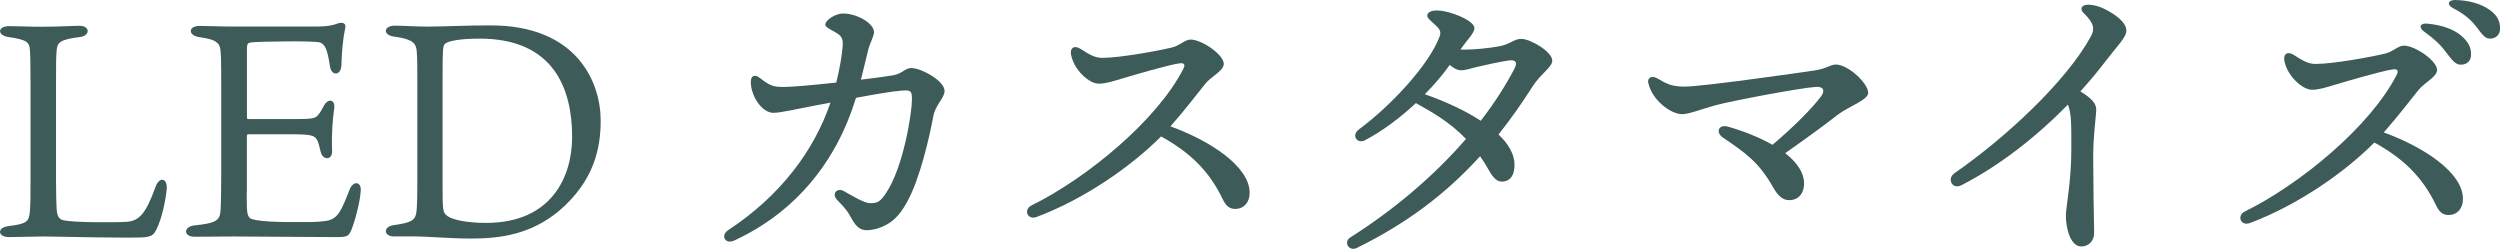
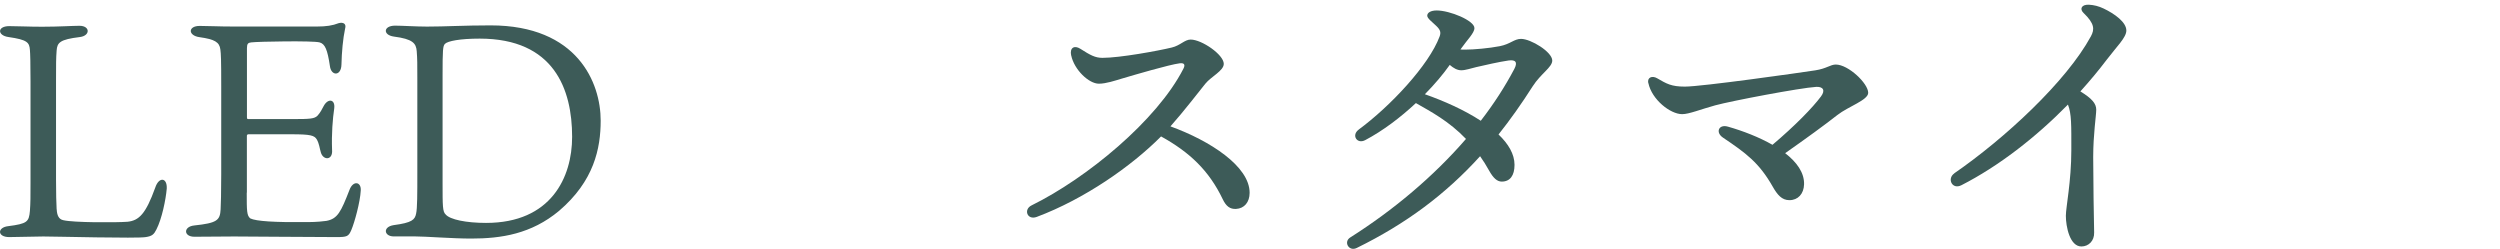
<svg xmlns="http://www.w3.org/2000/svg" id="_レイヤー_2" width="370.33" height="36.85" viewBox="0 0 370.33 36.85">
  <g id="_デザイン">
    <g>
      <path d="m8.4,31c.04.9.31,1.49.99,1.62,1.49.36,7.75.36,9.5.23,1.71-.18,2.7-1.17,4.1-5.04.54-1.67,1.8-1.53,1.71.14-.14,1.62-.72,4.46-1.53,6.04-.36.72-.63.99-1.58,1.13-1.26.23-13.29-.09-15.18-.09-.68,0-4.96.09-5.04.09-1.8,0-1.8-1.44-.14-1.62,2.79-.36,3.06-.63,3.2-2.25.09-1.22.09-2.07.09-4.28v-14.91c0-2.7-.04-4.1-.09-4.68-.09-1.08-.36-1.49-3.15-1.89-1.71-.23-1.71-1.62.09-1.62,1.35,0,2.84.09,4.86.09,2.52,0,4.5-.14,5.54-.14,1.62,0,1.62,1.49.04,1.67-2.93.36-3.33.81-3.42,1.98-.09,1.17-.09,1.89-.09,4.68v14.5c0,2.34.04,3.15.09,4.37Z" fill="#3d5b58" />
      <path d="m36.55,28.53c0,2.7,0,3.42.54,3.83.86.41,3.51.59,8.51.54,1.31,0,2.43-.13,2.75-.18,1.67-.31,2.16-1.35,3.42-4.59.54-1.44,1.76-1.22,1.67.09-.09,1.71-.9,4.68-1.4,5.86-.41.95-.63,1.04-2.21,1.04-5,0-11.76-.09-15.13-.09-1.53,0-5,.04-5.9.04-1.62,0-1.67-1.49-.04-1.67,3.42-.36,3.83-.77,3.92-2.39.04-.95.09-2.21.09-5.18v-13.02c0-4.1-.04-4.82-.13-5.5-.14-1.08-.86-1.49-3.06-1.8-1.76-.23-1.76-1.67,0-1.67,1.4,0,2.75.09,4.96.09h12.43c1.31,0,2.3-.14,3.2-.5.68-.18,1.17.09.95.81-.32,1.49-.5,3.51-.54,5.32-.04,1.76-1.53,1.71-1.71.23-.36-2.43-.72-3.29-1.53-3.51-.99-.27-9.1-.13-10.13,0-.45.05-.63.18-.63.86v10.23c0,.23.05.27.23.27h6.62c2.52,0,3.15-.05,3.6-.5.45-.5.63-.9.9-1.4.63-1.22,1.76-1.08,1.58.32-.23,1.53-.41,3.78-.32,6.13.14,1.62-1.35,1.58-1.67.36-.18-.59-.23-1.26-.59-1.89-.36-.59-.86-.77-3.78-.77h-6.35c-.18,0-.23.14-.23.23v8.42Z" fill="#3d5b58" />
      <path d="m61.82,11.86c0-2.48,0-3.11-.09-4.28-.09-1.17-.59-1.8-3.38-2.16-1.67-.23-1.58-1.62.18-1.62,1.04,0,3.11.14,4.73.14,2.7,0,5.5-.18,9.41-.18,12.88,0,16.31,8.51,16.31,14.1,0,4.14-.99,8.96-6.17,13.38-4.1,3.42-8.56,4.1-13.02,4.1-2.79,0-6.71-.32-8.33-.32h-3.15c-1.4,0-1.67-1.4,0-1.67,2.75-.36,3.15-.81,3.33-1.71.18-.77.18-2.93.18-6.04v-13.74Zm3.74,15.31c0,3.29,0,4.19.45,4.59.63.77,3.06,1.26,5.99,1.26,9.64,0,12.75-6.76,12.75-12.75,0-7.03-2.66-14.55-13.69-14.55-2.93,0-4.73.36-5.14.77-.32.32-.36.86-.36,4.68v15.99Z" fill="#3d5b58" />
-       <path d="m122.27,3.57c0-.52,1.4-1.57,2.61-1.57,2.14,0,4.59,1.5,4.59,2.75,0,.6-.62,1.65-.85,2.61-.34,1.4-.71,2.95-1.09,4.44,2.15-.26,3.96-.5,4.74-.64,1.5-.28,1.74-1.08,2.74-1.08,1.48,0,4.91,1.91,4.91,3.38,0,1.06-1.35,2.05-1.67,3.77-.58,3.1-1.98,9.3-3.9,12.72-.64,1.14-1.09,1.76-1.79,2.43-1.02.98-2.68,1.72-4.18,1.72-1.23,0-1.8-.91-2.46-2.12-.57-1.06-1.28-1.67-1.97-2.43h0c-.77-.85.05-1.8,1.04-1.25,1,.56,3.03,1.8,3.89,1.8,1.12,0,1.53-.24,2.37-1.5,2.59-3.84,3.84-11.94,3.84-13.86,0-1.32-.17-1.43-1.65-1.31-1.4.12-3.96.56-6.64,1.06-2.88,9.45-8.96,16.95-18.04,21.14-1.34.62-2.08-.76-.89-1.54,7.72-5.08,12.72-11.75,15.15-18.89-.99.19-1.93.37-2.76.52-2.08.38-4.52.99-5.71.99-1.67,0-3.33-2.48-3.33-4.57,0-1.02.65-1.13,1.33-.6,1.51,1.16,1.94,1.34,3.62,1.34,1.21,0,4.43-.3,7.71-.65.49-1.99.86-4.07.95-5.43.07-1.11-.19-1.52-1.1-2.03-.86-.49-1.49-.77-1.49-1.17h0Z" fill="#3d5b58" />
      <path d="m158.67,8.21c-.24-1.17.5-1.53,1.35-.99,1.49.95,2.21,1.35,3.29,1.35,2.57,0,8.25-1.04,10.27-1.53,1.26-.3,1.91-1.18,2.79-1.18,1.65,0,4.91,2.24,4.91,3.6,0,1.02-1.86,1.87-2.73,2.94-.88,1.08-3.18,4.09-5.17,6.32,5.87,2.13,11.73,5.92,11.73,9.84,0,1.39-.79,2.33-2.02,2.39-.88.04-1.46-.38-1.97-1.45-2.02-4.22-4.89-6.95-9.13-9.29-4.38,4.41-11.32,9.26-18.41,11.92-1.42.53-2-1.1-.78-1.7,8.17-4.02,18.58-12.58,22.5-20.25.31-.6.13-.89-.56-.8-1.58.21-6.55,1.67-8.61,2.28-.94.28-2.29.74-3.35.74-1.49,0-3.66-2.07-4.1-4.19h0Z" fill="#3d5b58" />
      <path d="m201.26,19.2c4.68-3.44,10.42-9.56,11.99-13.79.22-.59.13-.98-.48-1.56-.68-.65-1.35-1.13-1.35-1.53,0-.45.54-.77,1.4-.77,1.95,0,5.59,1.5,5.59,2.61,0,.74-1.11,1.79-1.94,2.99-.04.06-.09.13-.13.19.28,0,.53.01.76.01,1.21,0,3.5-.2,5.07-.51,1.58-.31,2.12-1.08,3.15-1.08,1.44,0,4.62,1.93,4.62,3.21,0,1-1.69,1.92-2.91,3.83-1.63,2.56-3.3,4.92-5.05,7.12,1.46,1.39,2.37,2.91,2.37,4.5s-.67,2.48-1.89,2.48c-.68,0-1.25-.51-1.87-1.62-.43-.78-.88-1.49-1.34-2.14-5.1,5.62-10.94,9.99-18.27,13.59-1.17.58-2-.9-.97-1.55,6.41-4.06,12.36-9.06,17.15-14.6-2.53-2.64-5.2-4.04-7.42-5.31-2.27,2.12-4.88,4.1-7.51,5.49-1.22.64-2.08-.74-.96-1.56h0Zm13.49-9.58c-.96,1.36-2.22,2.86-3.68,4.34,2.82.99,5.84,2.33,8.28,3.93,1.92-2.48,3.59-5.06,4.97-7.68.51-.97.22-1.4-.86-1.25-1.42.21-3.44.67-4.78.98-.79.18-1.57.47-2.22.47-.58,0-1.15-.31-1.71-.8Z" fill="#3d5b58" />
      <path d="m244.16,12.31c-.18-.86.59-1.14,1.31-.72,1.4.81,2.09,1.24,4.11,1.24,2.5,0,17-2.05,19.32-2.41,1.69-.26,2.23-.86,3.04-.86,1.85,0,4.8,2.79,4.8,4.19,0,1.08-2.95,2.02-4.57,3.29-1.98,1.55-4.47,3.36-7.73,5.65,1.72,1.33,2.85,2.89,2.8,4.62-.04,1.41-.9,2.34-2.17,2.34-1.12,0-1.78-.78-2.49-2.03-2.01-3.53-3.96-4.95-7.36-7.24-1.14-.77-.63-2.02.74-1.62h0c2.22.63,4.6,1.55,6.6,2.69,3.35-2.83,5.95-5.5,7.19-7.17.69-.93.28-1.47-.73-1.41-2.39.15-12.44,2.06-14.93,2.73-2.16.59-3.88,1.31-4.91,1.31-1.76,0-4.49-2.16-5-4.59h0Z" fill="#3d5b58" />
      <path d="m289.48,25.68c7.5-5.17,16.61-13.6,20.25-20.3.55-1.02.57-1.87-1.09-3.46-.64-.61-.27-1.28.81-1.22.73.04,1.42.21,2.16.56,1.65.79,3.37,2.03,3.37,3.26,0,1.04-1.44,2.39-2.92,4.34-1.2,1.59-2.51,3.15-3.89,4.68,1.7,1.04,2.35,1.8,2.35,2.7s-.45,3.63-.45,7.04c0,2.56.1,10.06.14,11.16.04,1.25-.83,2.07-1.89,2.07-1.72,0-2.3-2.95-2.3-4.55,0-1.24.81-5.11.81-9.73,0-3.73.04-5.35-.5-6.74-4.76,4.86-10.27,9.13-15.77,11.94-1.4.72-2.17-.98-1.07-1.74h0Z" fill="#3d5b58" />
-       <path d="m338.4,9.11c-.24-1.17.5-1.54,1.35-.99,1.49.95,2.21,1.35,3.29,1.35,2.57,0,8.25-1.04,10.27-1.53,1.26-.31,1.91-1.18,2.79-1.18,1.65,0,4.91,2.24,4.91,3.6,0,1.02-1.86,1.87-2.73,2.94-.88,1.08-3.18,4.09-5.17,6.32,5.87,2.13,11.73,5.92,11.73,9.84,0,1.4-.79,2.33-2.02,2.39-.88.04-1.46-.38-1.97-1.45-2.02-4.22-4.89-6.95-9.13-9.29-4.38,4.41-11.32,9.26-18.41,11.92-1.42.53-2-1.1-.78-1.7,8.17-4.02,18.58-12.58,22.5-20.25.31-.6.13-.89-.56-.8-1.58.21-6.55,1.67-8.61,2.28-.94.28-2.29.74-3.35.74-1.49,0-3.66-2.07-4.1-4.19h0Zm23.79-1.57c-.74-.97-1.64-1.81-3.11-2.87-.87-.63-.59-1.28.51-1.17,2.2.22,3.9.84,5,1.79,1.07.93,1.49,1.74,1.45,2.9-.03.87-.66,1.42-1.58,1.39-.76-.03-1.25-.69-2.28-2.04h0Zm4.54-3.69c-.82-1.04-1.82-1.84-3.37-2.65-.97-.51-.72-1.22.36-1.2,2.1.05,3.9.59,5.15,1.52,1.03.77,1.47,1.55,1.47,2.71,0,.89-.59,1.49-1.49,1.49-.78,0-1.1-.58-2.12-1.87h0Z" fill="#3d5b58" />
    </g>
  </g>
</svg>